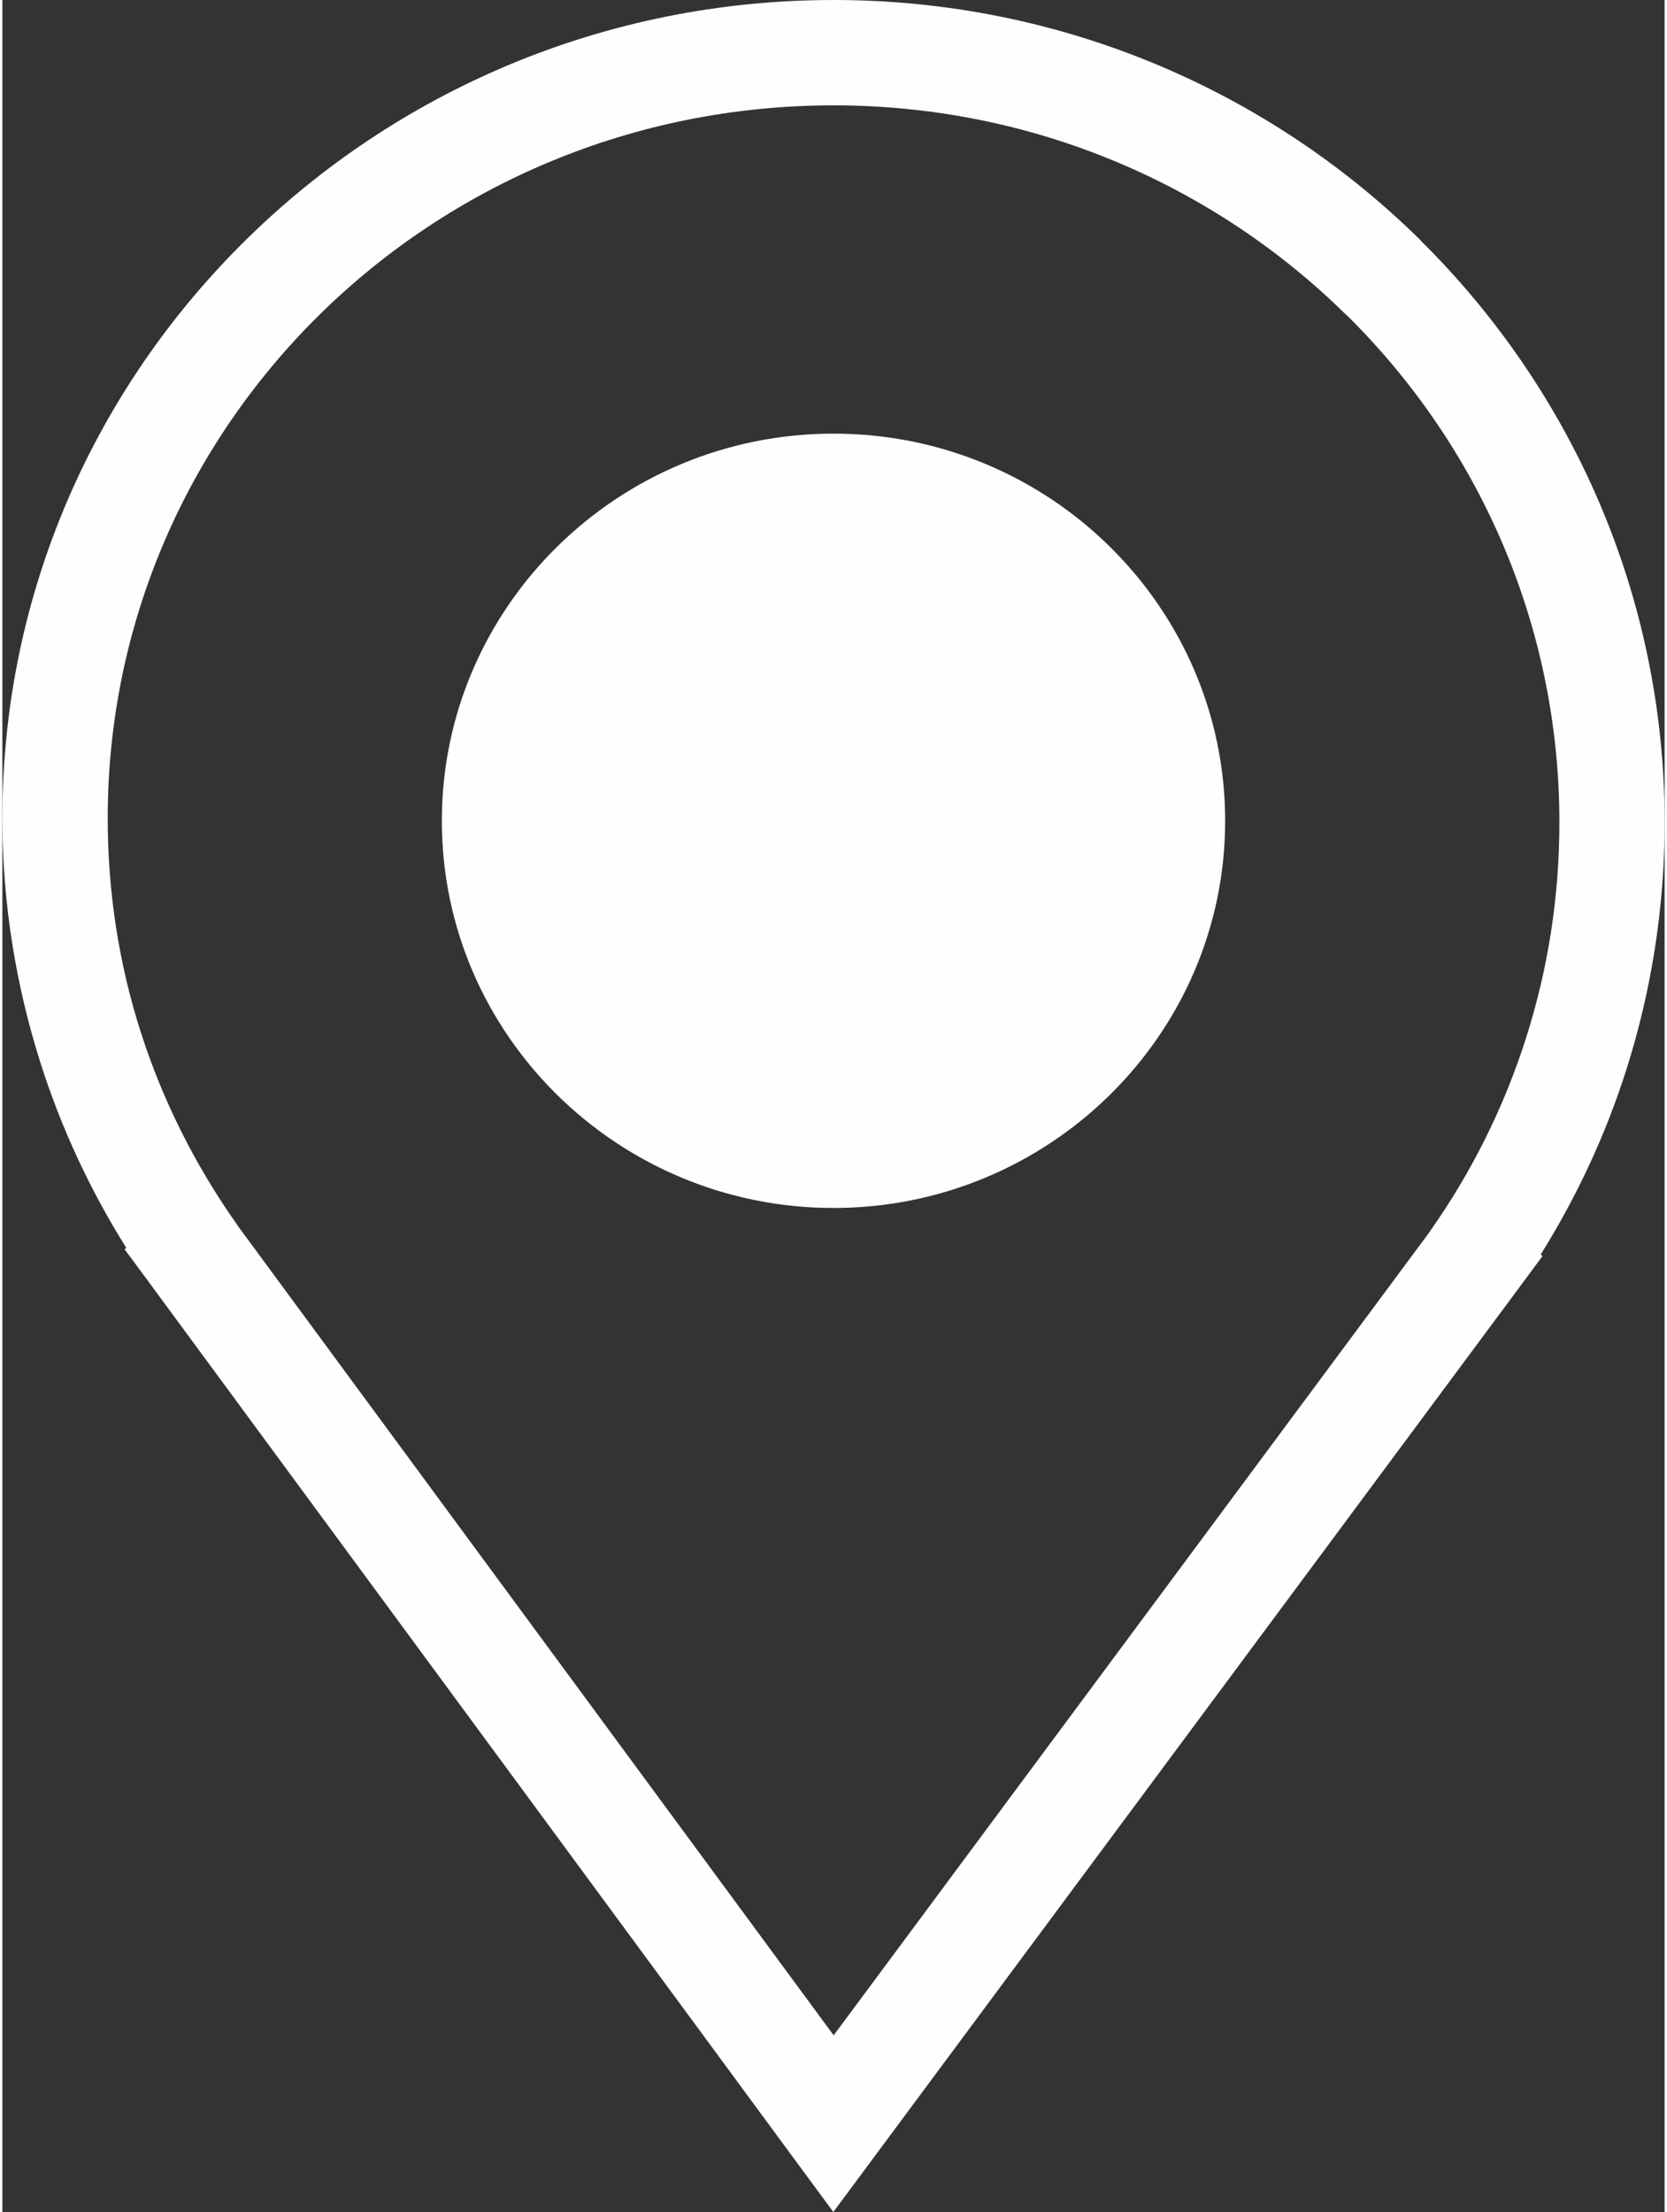
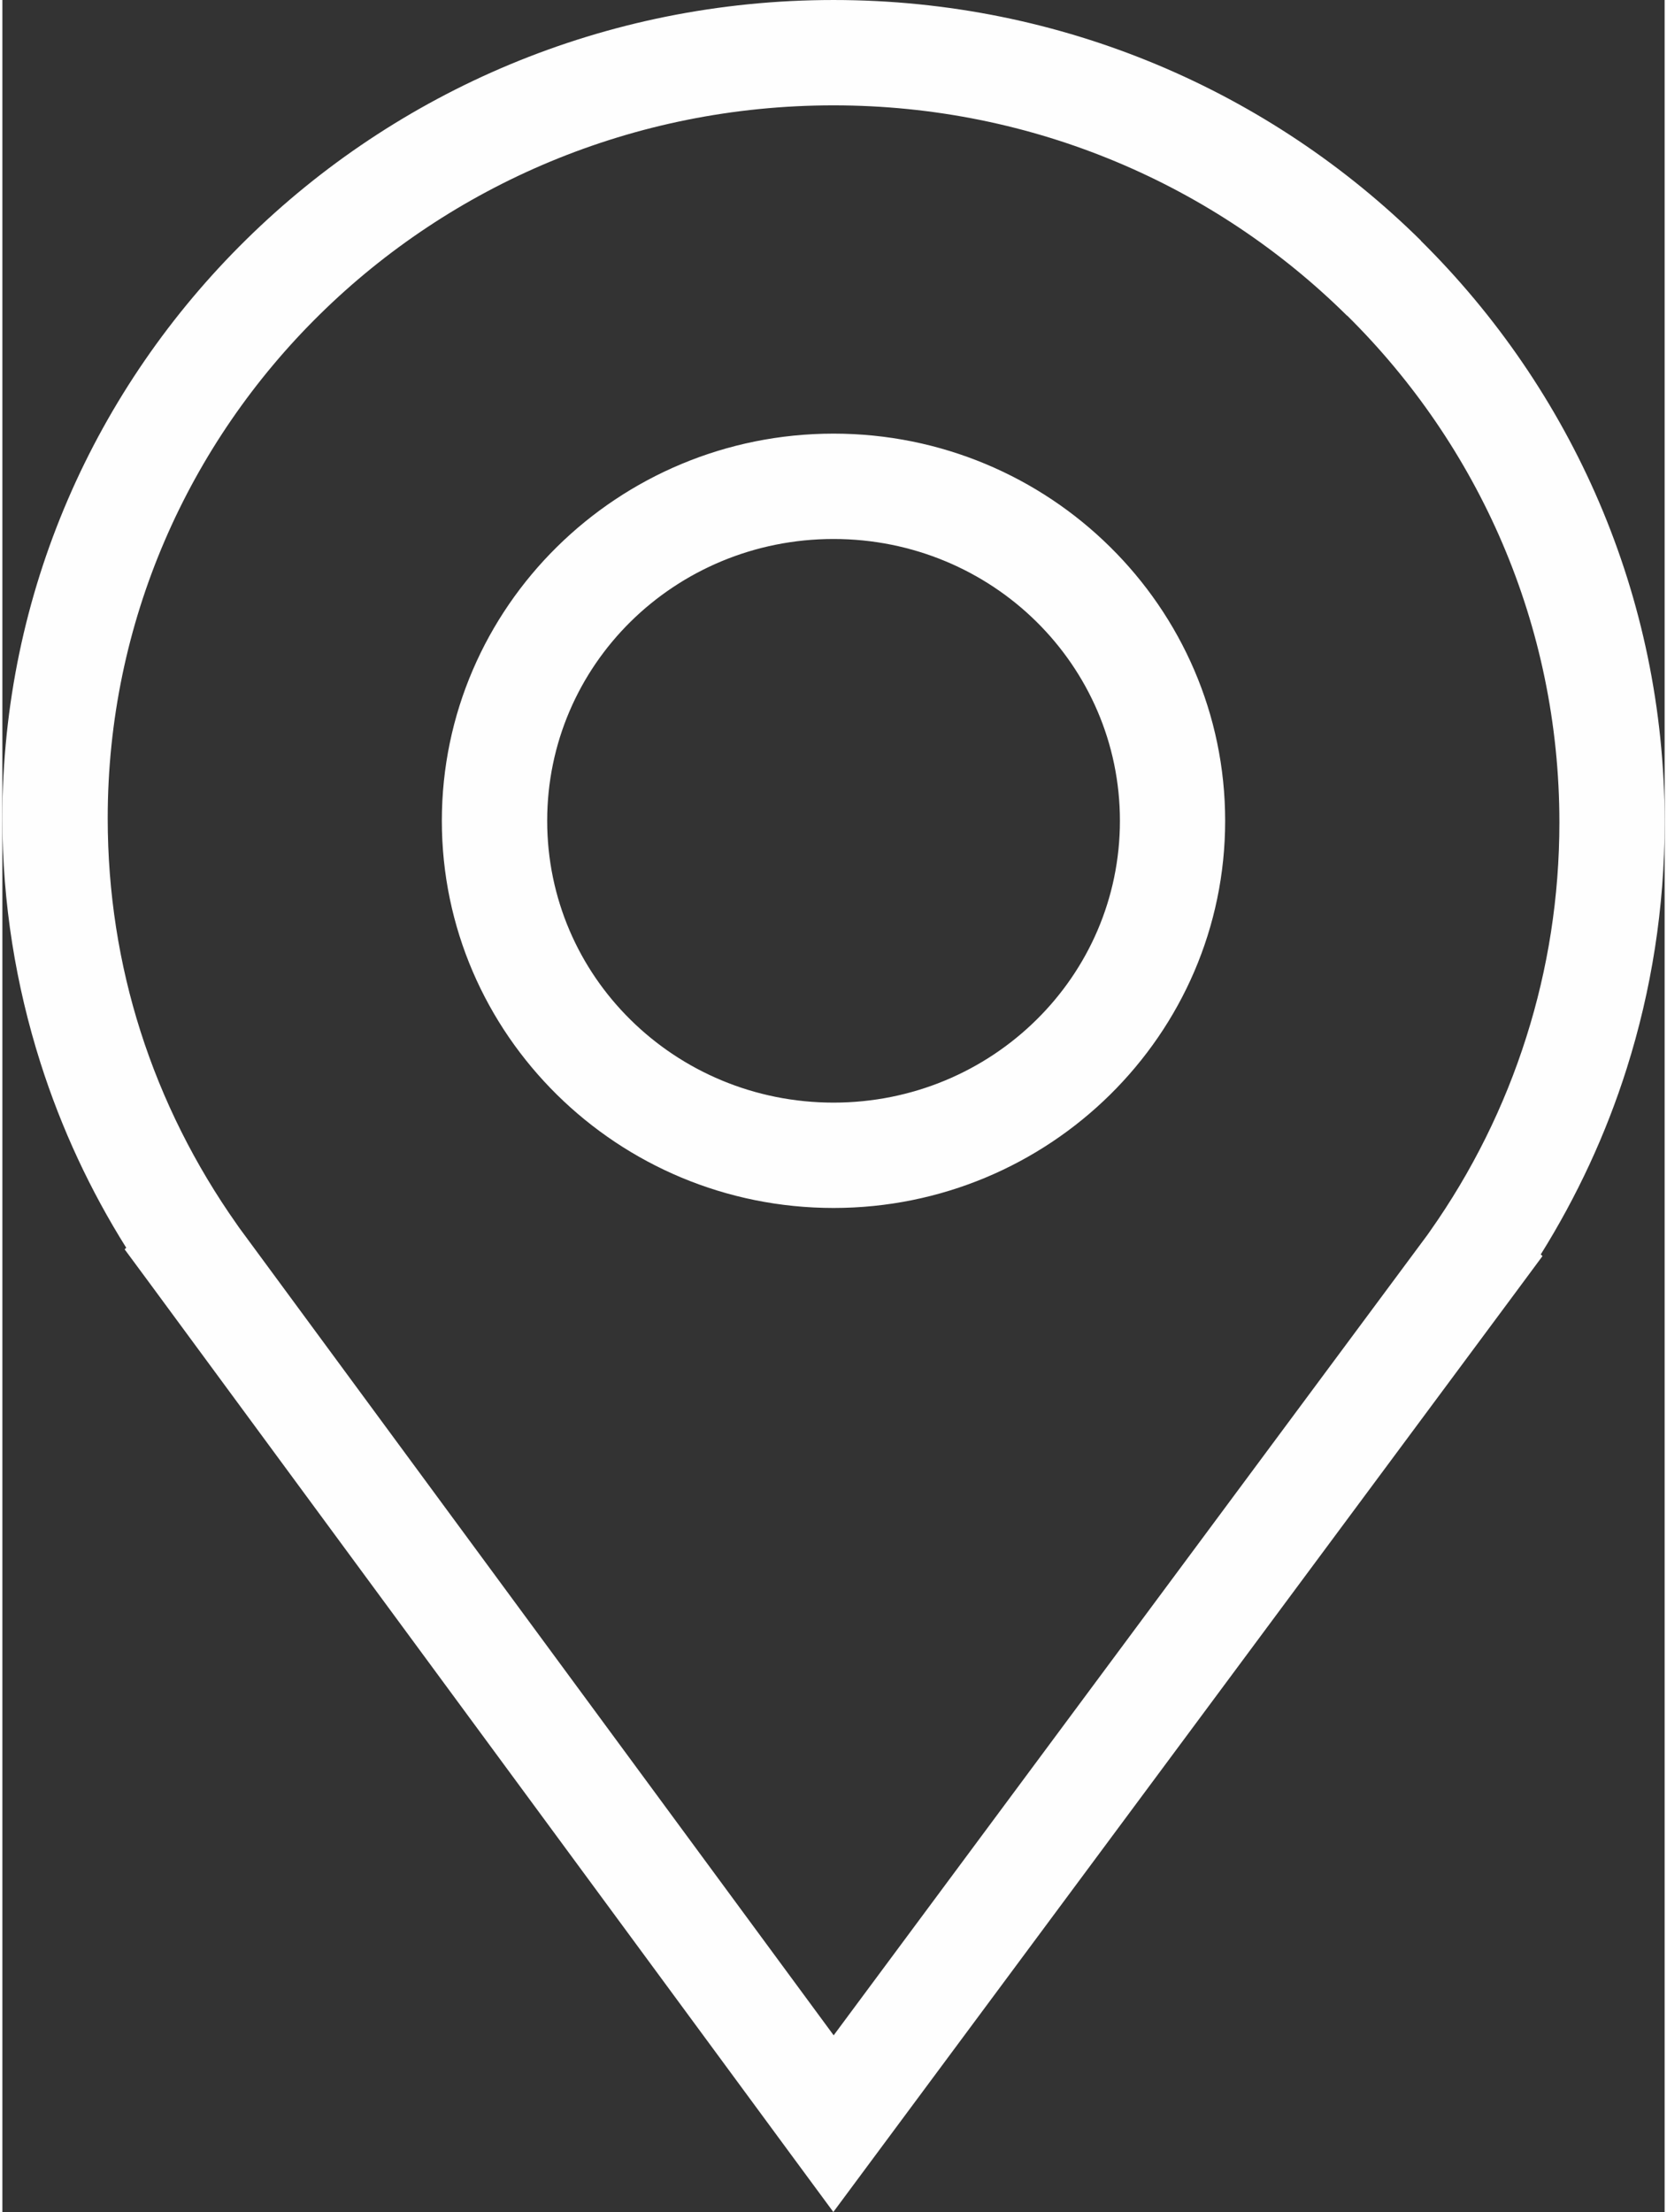
<svg xmlns="http://www.w3.org/2000/svg" xml:space="preserve" width="153px" height="203px" version="1.1" shape-rendering="geometricPrecision" text-rendering="geometricPrecision" image-rendering="optimizeQuality" fill-rule="evenodd" clip-rule="evenodd" viewBox="0 0 1524300 2028200">
  <rect x="0" y="0" width="1524300" height="2028200" fill="#333333" stroke="none" />
  <g id="Layer_x0020_1">
    <g id="_2687149620912">
-       <path fill="#FEFEFE" d="M762200 445900c-171800,0 -310900,137300 -310900,306700 0,169400 139100,306700 310900,306700 171700,0 310900,-137300 310900,-306700 0,-169400 -139200,-306700 -310900,-306700z" />
      <path fill="#FEFEFE" fill-rule="nonzero" d="M762200 494200c-72800,0 -138600,29000 -186100,75800 -47300,46700 -76500,111200 -76500,182600 0,71400 29200,135900 76500,182500 47500,46900 113300,75900 186100,75900 72700,0 138500,-29000 186000,-75900 47300,-46600 76600,-111100 76600,-182500 0,-71400 -29300,-135900 -76600,-182600 -47400,-46800 -113300,-75800 -186000,-75800zm665600 259900c0,-181500 -74400,-345900 -194600,-464700l-200 0c-120400,-119100 -286900,-192800 -470800,-192800 -184100,0 -350700,73300 -471000,191600 -120200,118200 -194600,281600 -194600,462000 0,68500 10500,134000 30000,195200 20200,63500 50300,123200 88400,177200l2300 3300 545000 740300 544400 -733800 2600 -3700c38000,-53900 68000,-113900 88300,-178200 19600,-61900 30200,-127800 30200,-196400zm-127000 -533300c138000,136600 223500,325200 223500,533300 0,78400 -12200,154200 -34700,225400 -19100,60500 -45800,117700 -78900,170700l1600 1500 -24800 33500 -586700 790700 -38800 52300 -38700 -52500 -586600 -796900 -24600 -33300 1500 -1400c-32900,-52400 -59500,-109300 -78700,-169700 -22600,-71200 -34900,-146500 -34900,-224200 0,-207200 85500,-394800 223700,-530600 137900,-135700 328300,-219600 538500,-219600 210300,0 400800,84400 538700,220700l-100 100zm-792200 280600c65000,-64100 154700,-103800 253600,-103800 98800,0 188600,39700 253500,103800 65200,64300 105600,153200 105600,251200 0,98000 -40300,186800 -105600,251200 -65000,64100 -154700,103800 -253500,103800 -98900,0 -188600,-39700 -253600,-103800 -65300,-64400 -105600,-153200 -105600,-251200 0,-98000 40400,-186900 105600,-251200z" />
    </g>
  </g>
</svg>